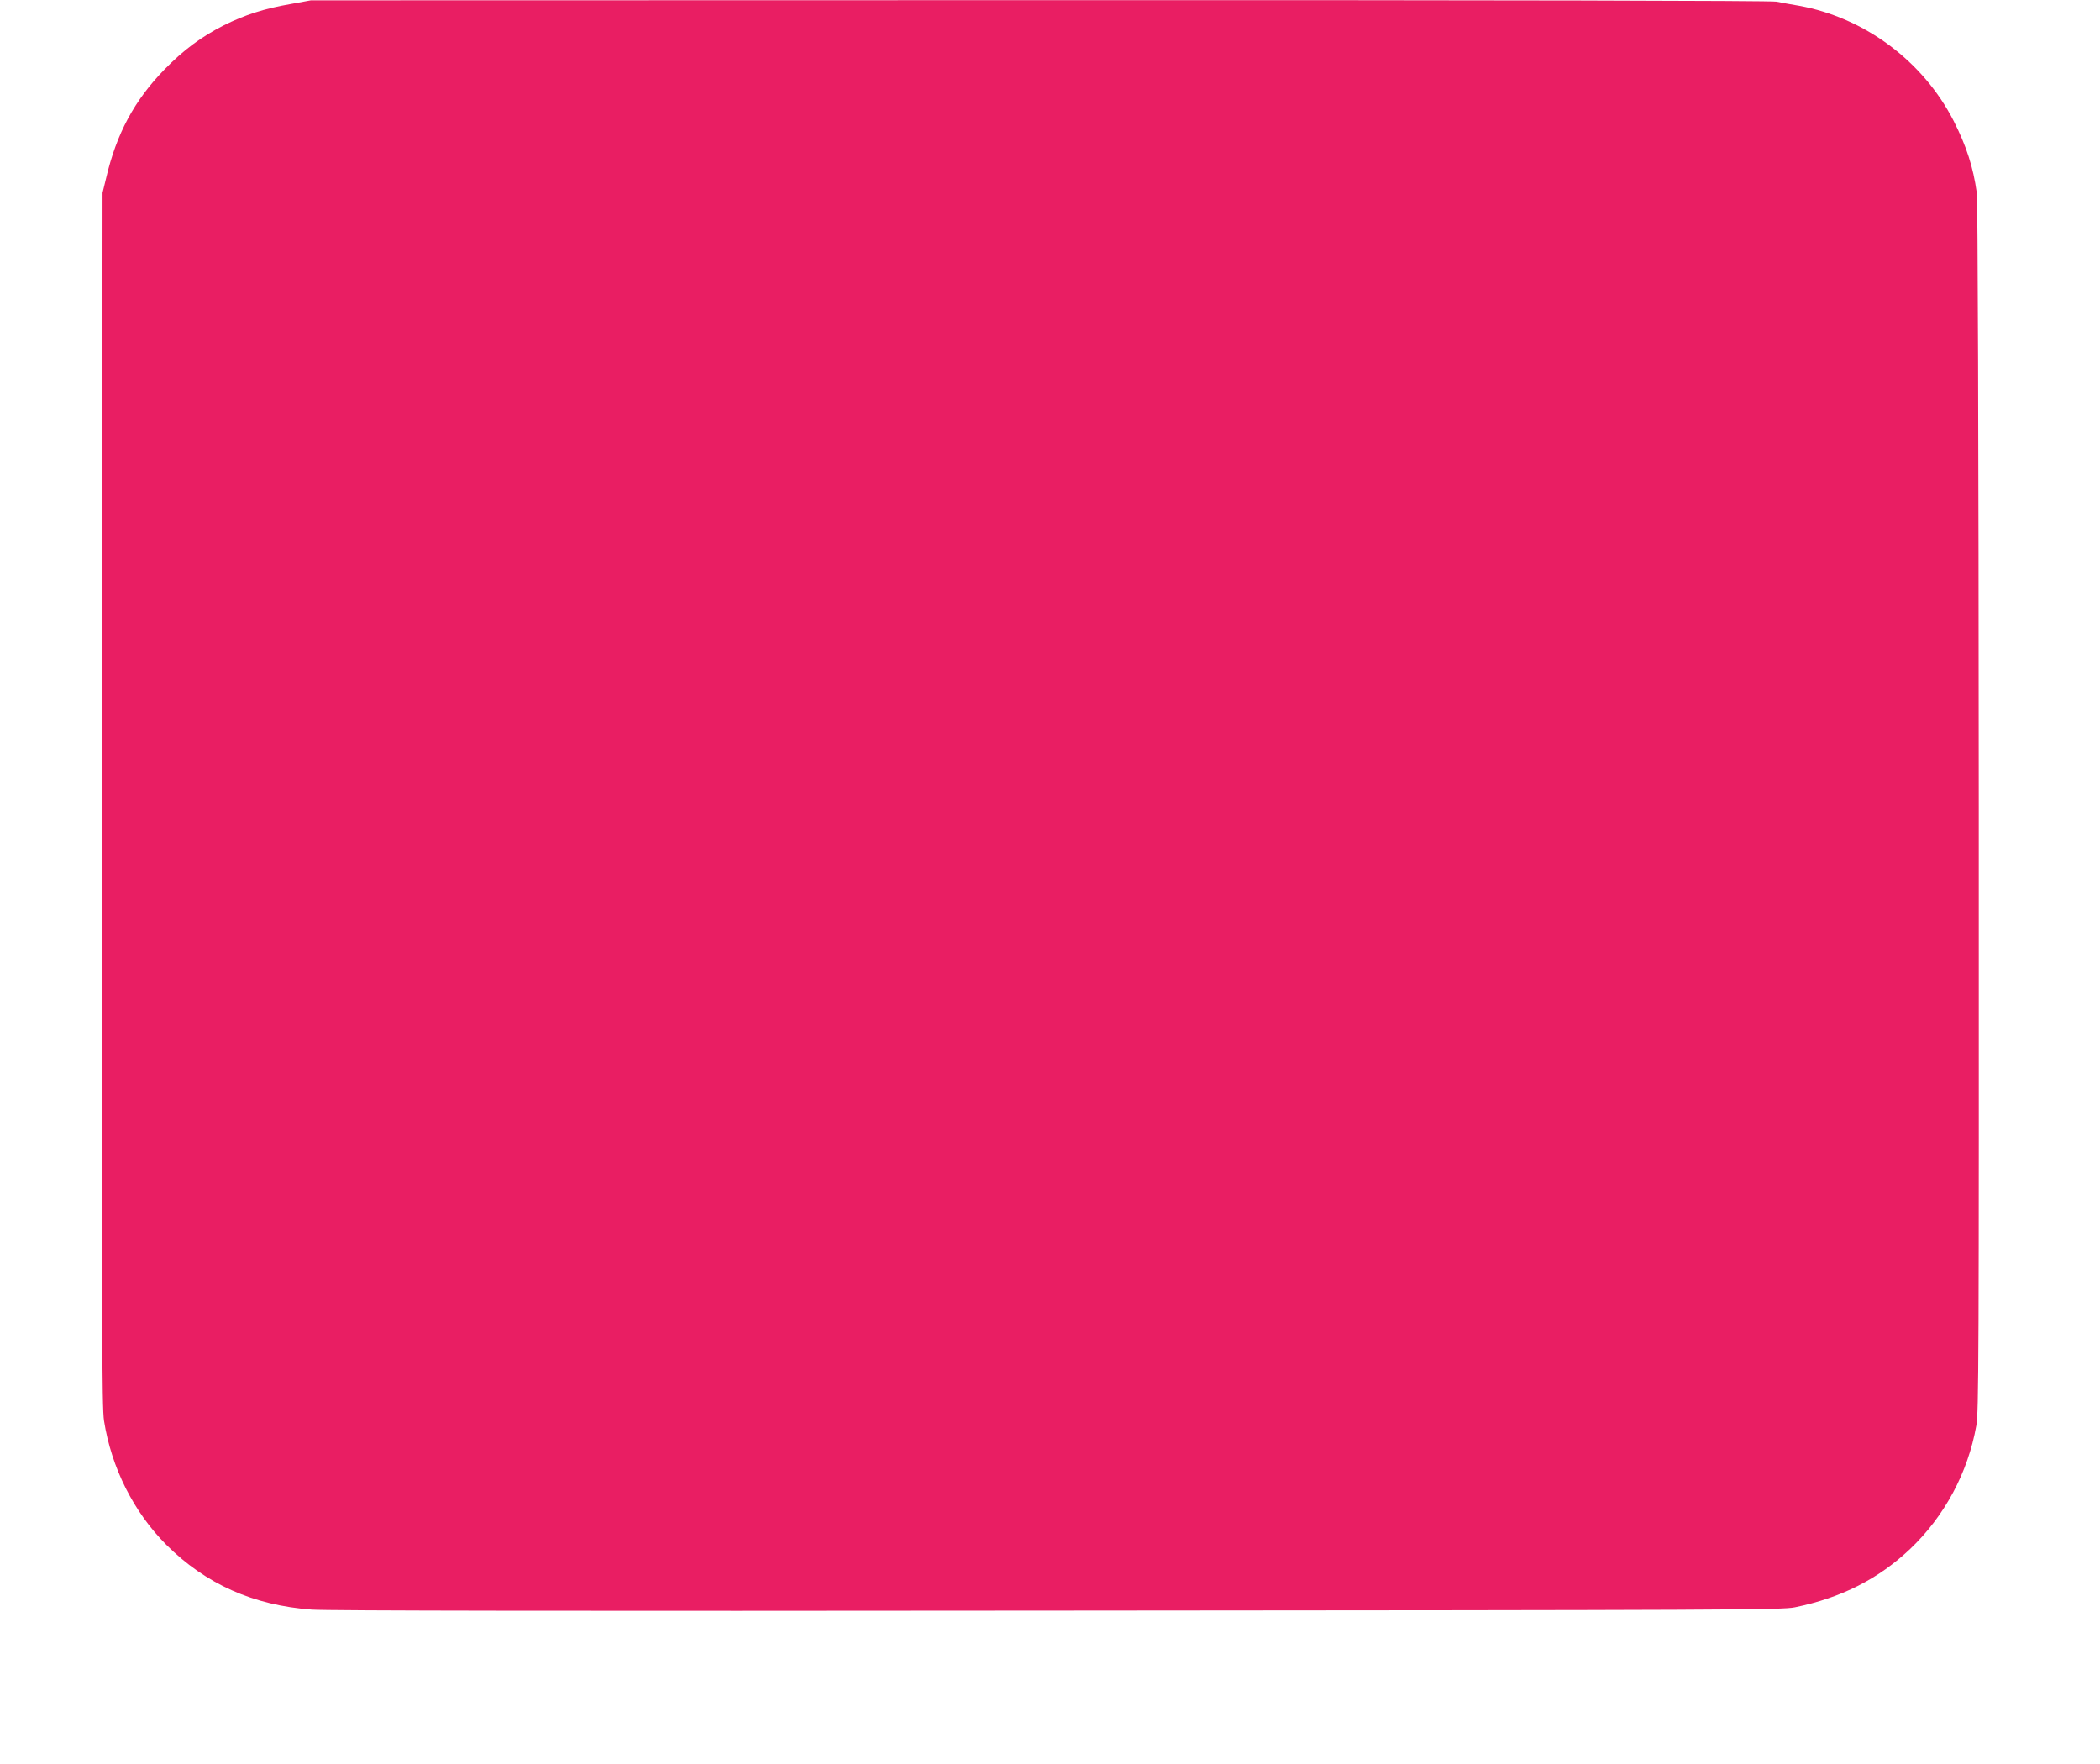
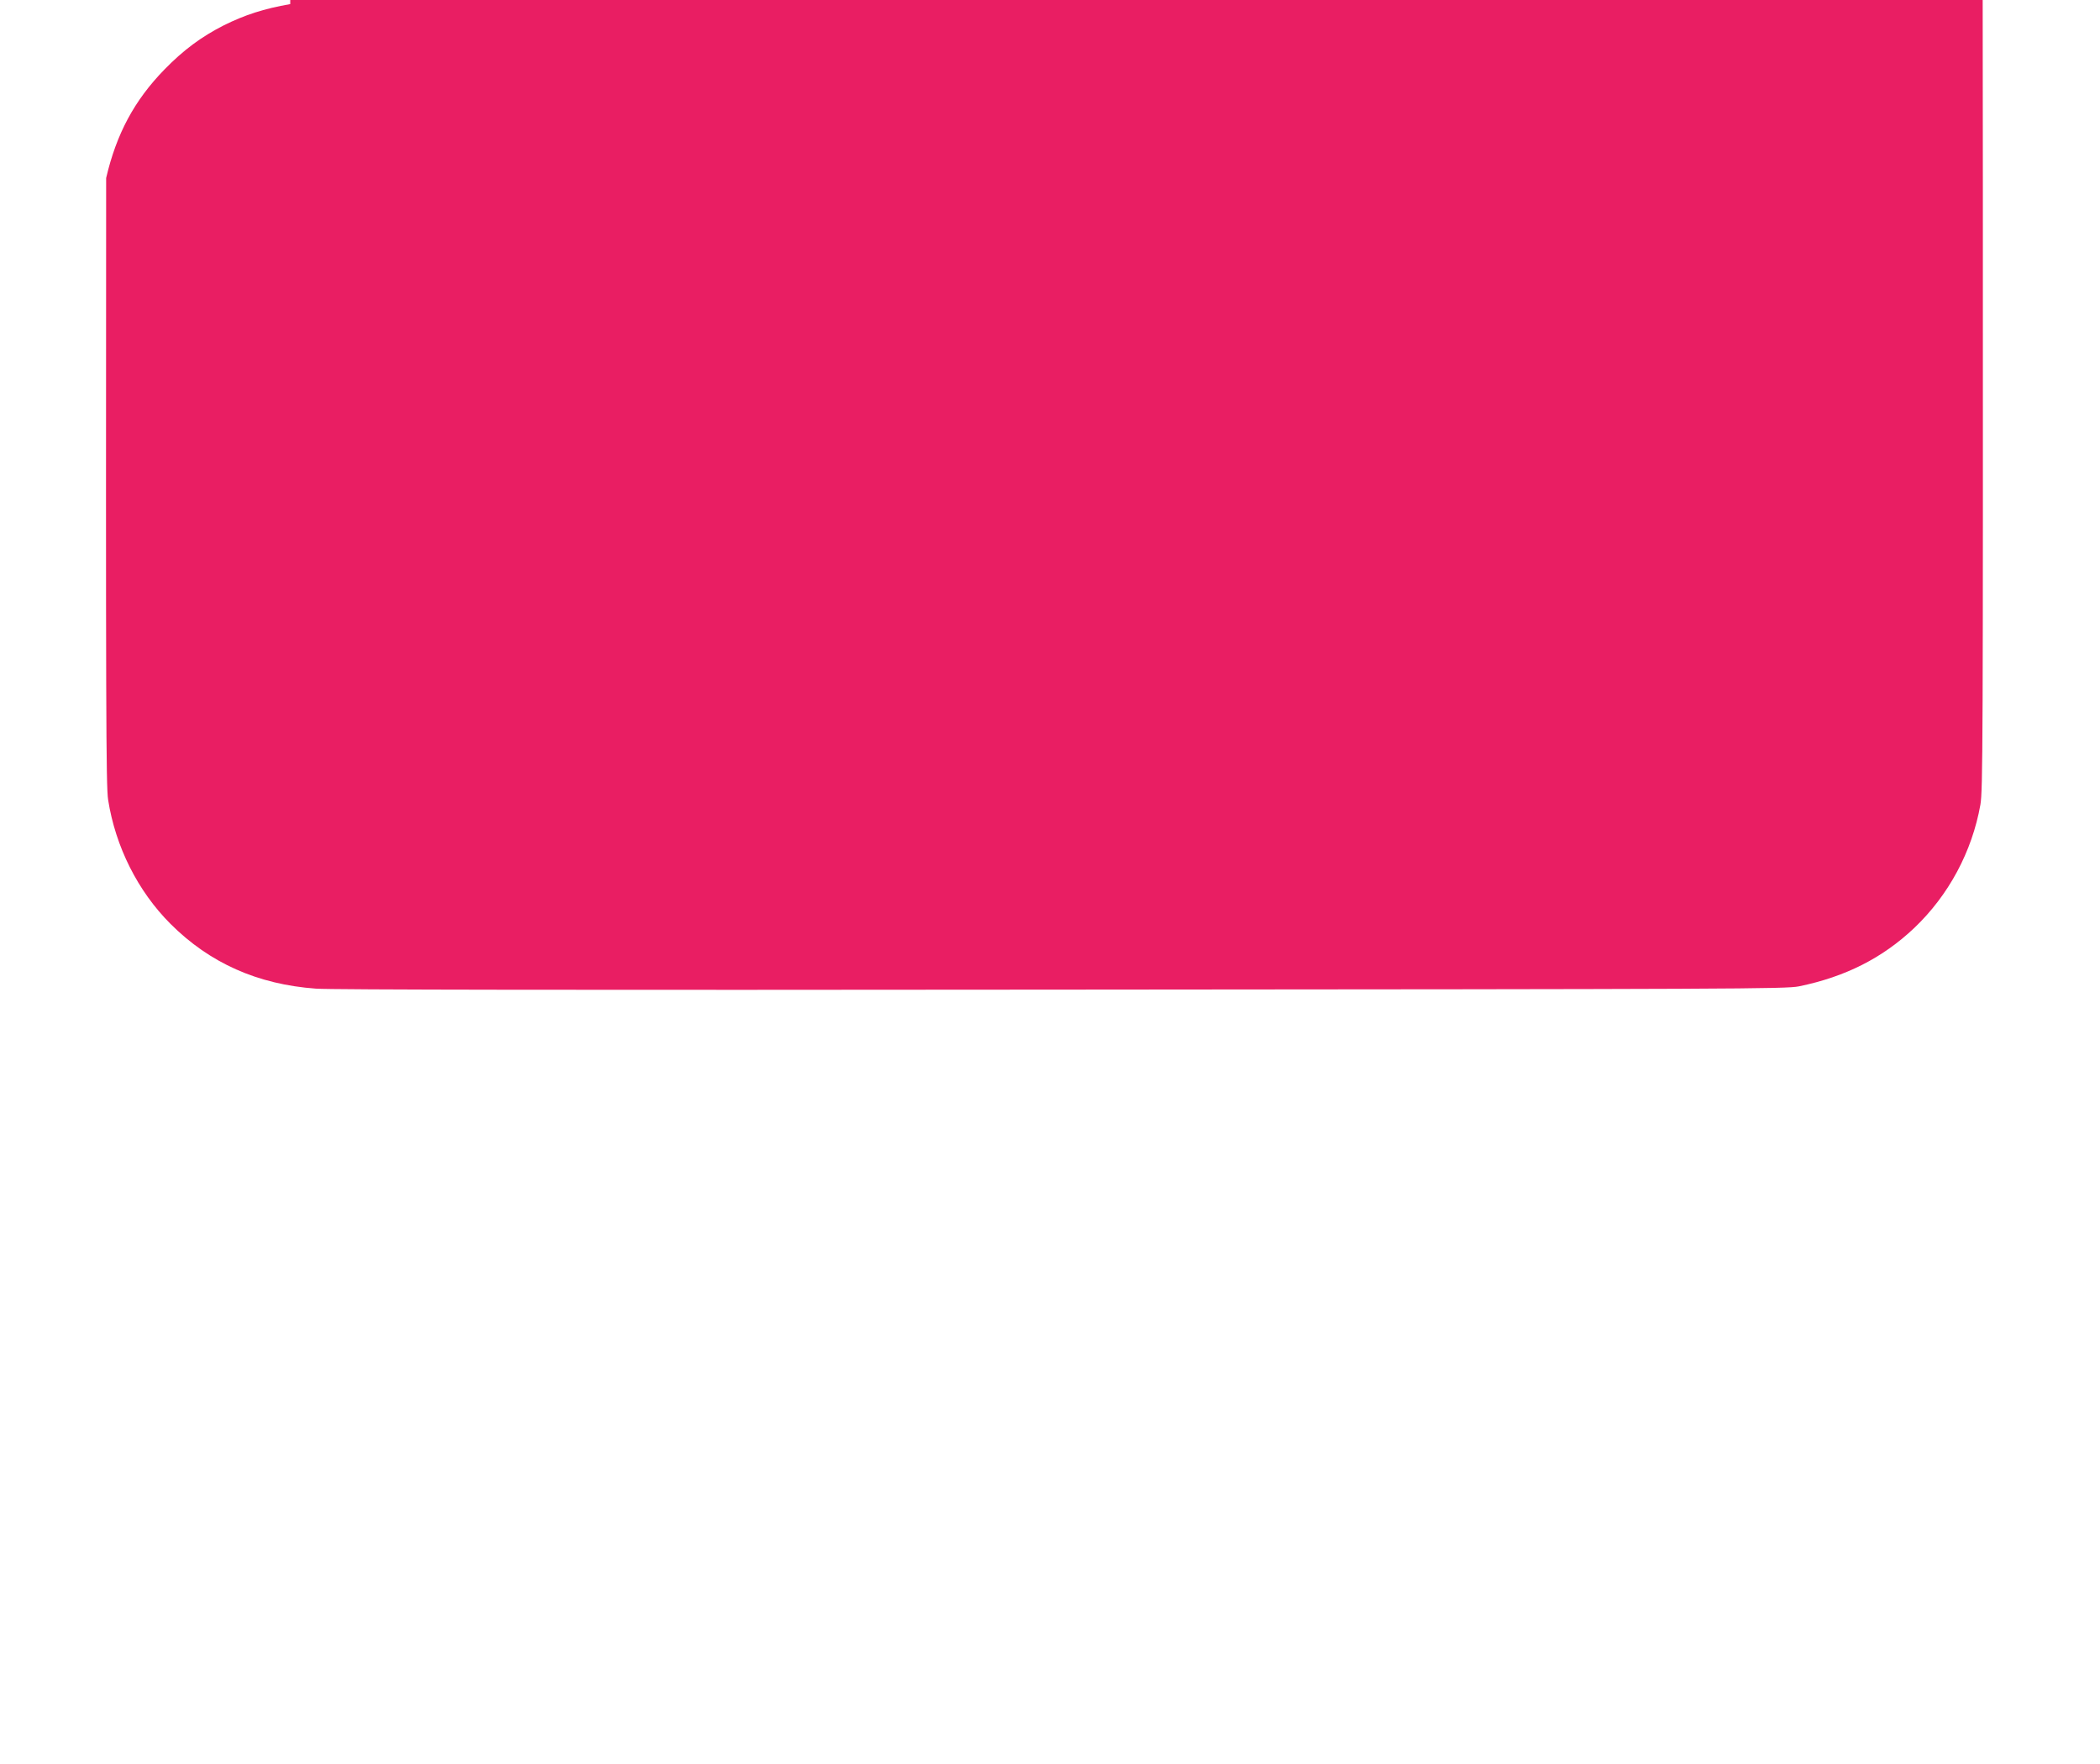
<svg xmlns="http://www.w3.org/2000/svg" version="1.0" width="1280pt" height="1075pt" viewBox="0 0 1280 1075" preserveAspectRatio="xMidYMid meet">
  <g transform="translate(0,1075) scale(0.1,-0.1)" fill="#e91e63" stroke="none">
-     <path d="M1769 10725 c-161 -28 -277 -66 -404 -129 -138 -70 -247 -151 -363 -270 -183 -188 -292 -391 -355 -661 l-22 -90 -3 -3695 c-2 -3231 -1 -3707 12 -3790 45 -286 181 -557 380 -756 239 -239 531 -369 886 -395 98 -7 1573 -9 4550 -6 4125 3 4410 4 4490 20 283 58 510 173 703 356 210 200 352 465 403 751 15 88 16 363 15 3770 -1 2298 -6 3701 -12 3745 -22 157 -63 284 -141 438 -186 364 -543 630 -943 702 -49 8 -112 20 -138 25 -31 6 -1679 10 -4490 9 l-4442 -1 -126 -23z" />
+     <path d="M1769 10725 c-161 -28 -277 -66 -404 -129 -138 -70 -247 -151 -363 -270 -183 -188 -292 -391 -355 -661 c-2 -3231 -1 -3707 12 -3790 45 -286 181 -557 380 -756 239 -239 531 -369 886 -395 98 -7 1573 -9 4550 -6 4125 3 4410 4 4490 20 283 58 510 173 703 356 210 200 352 465 403 751 15 88 16 363 15 3770 -1 2298 -6 3701 -12 3745 -22 157 -63 284 -141 438 -186 364 -543 630 -943 702 -49 8 -112 20 -138 25 -31 6 -1679 10 -4490 9 l-4442 -1 -126 -23z" />
  </g>
</svg>